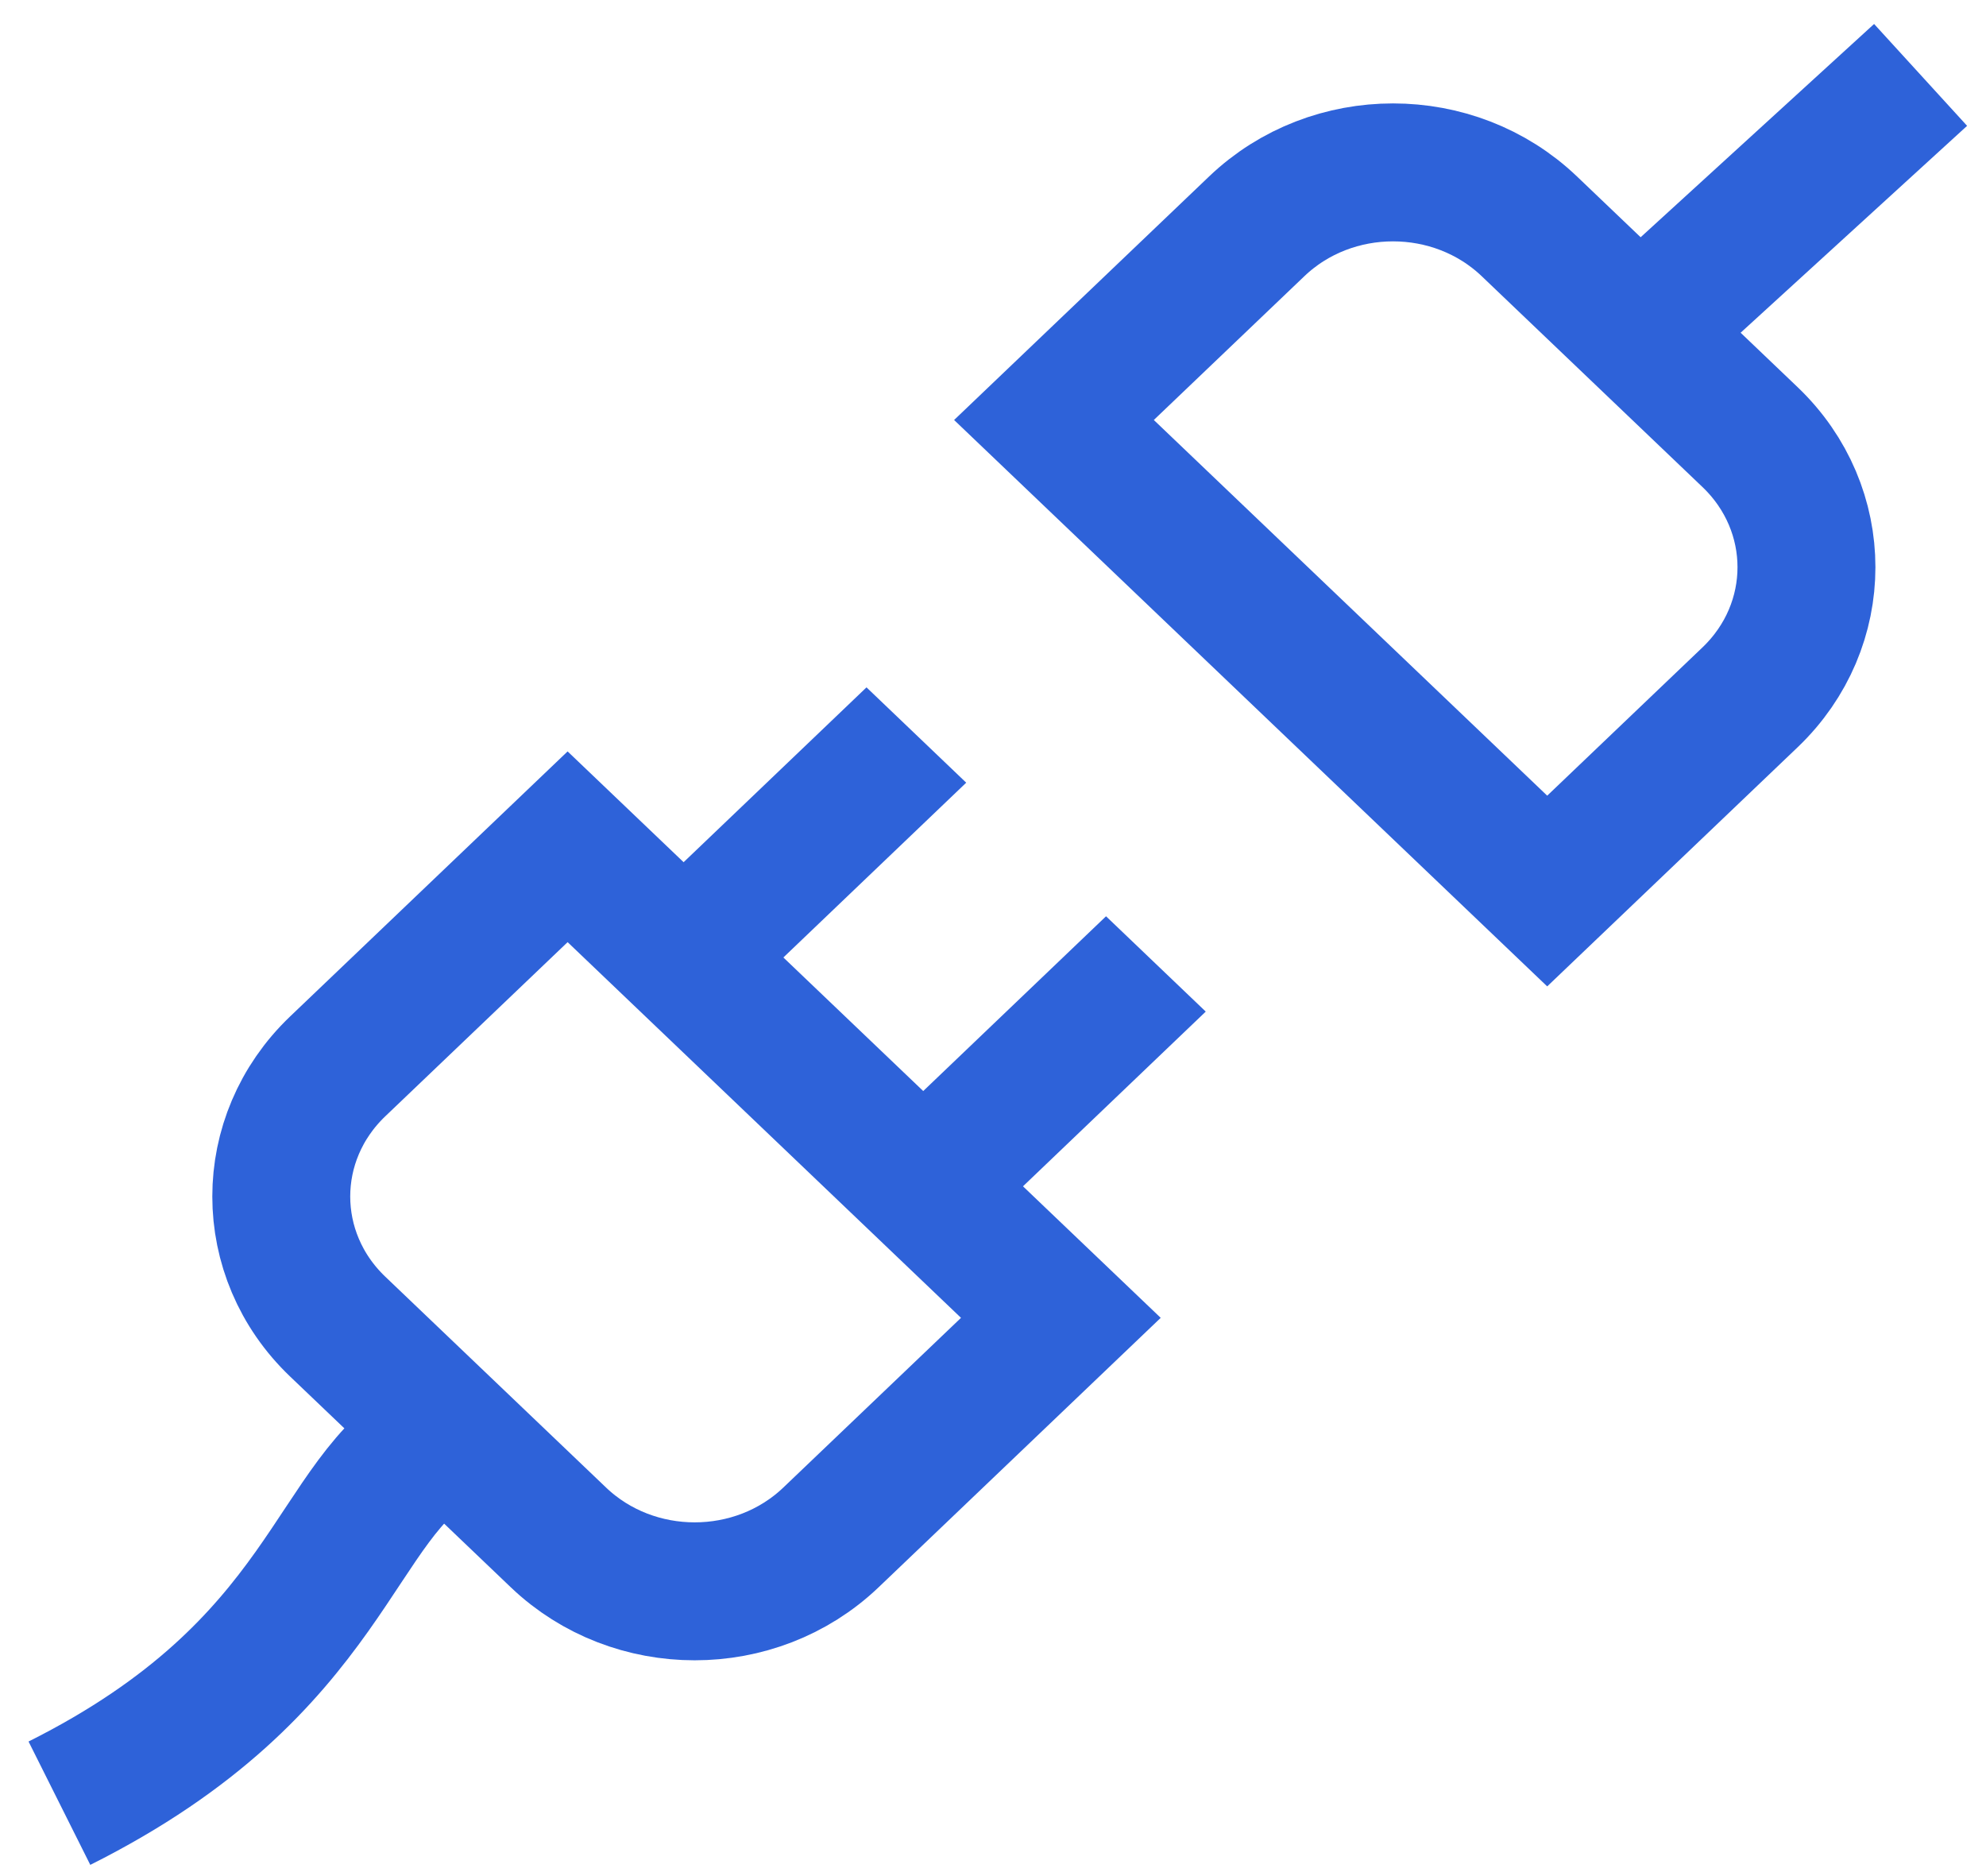
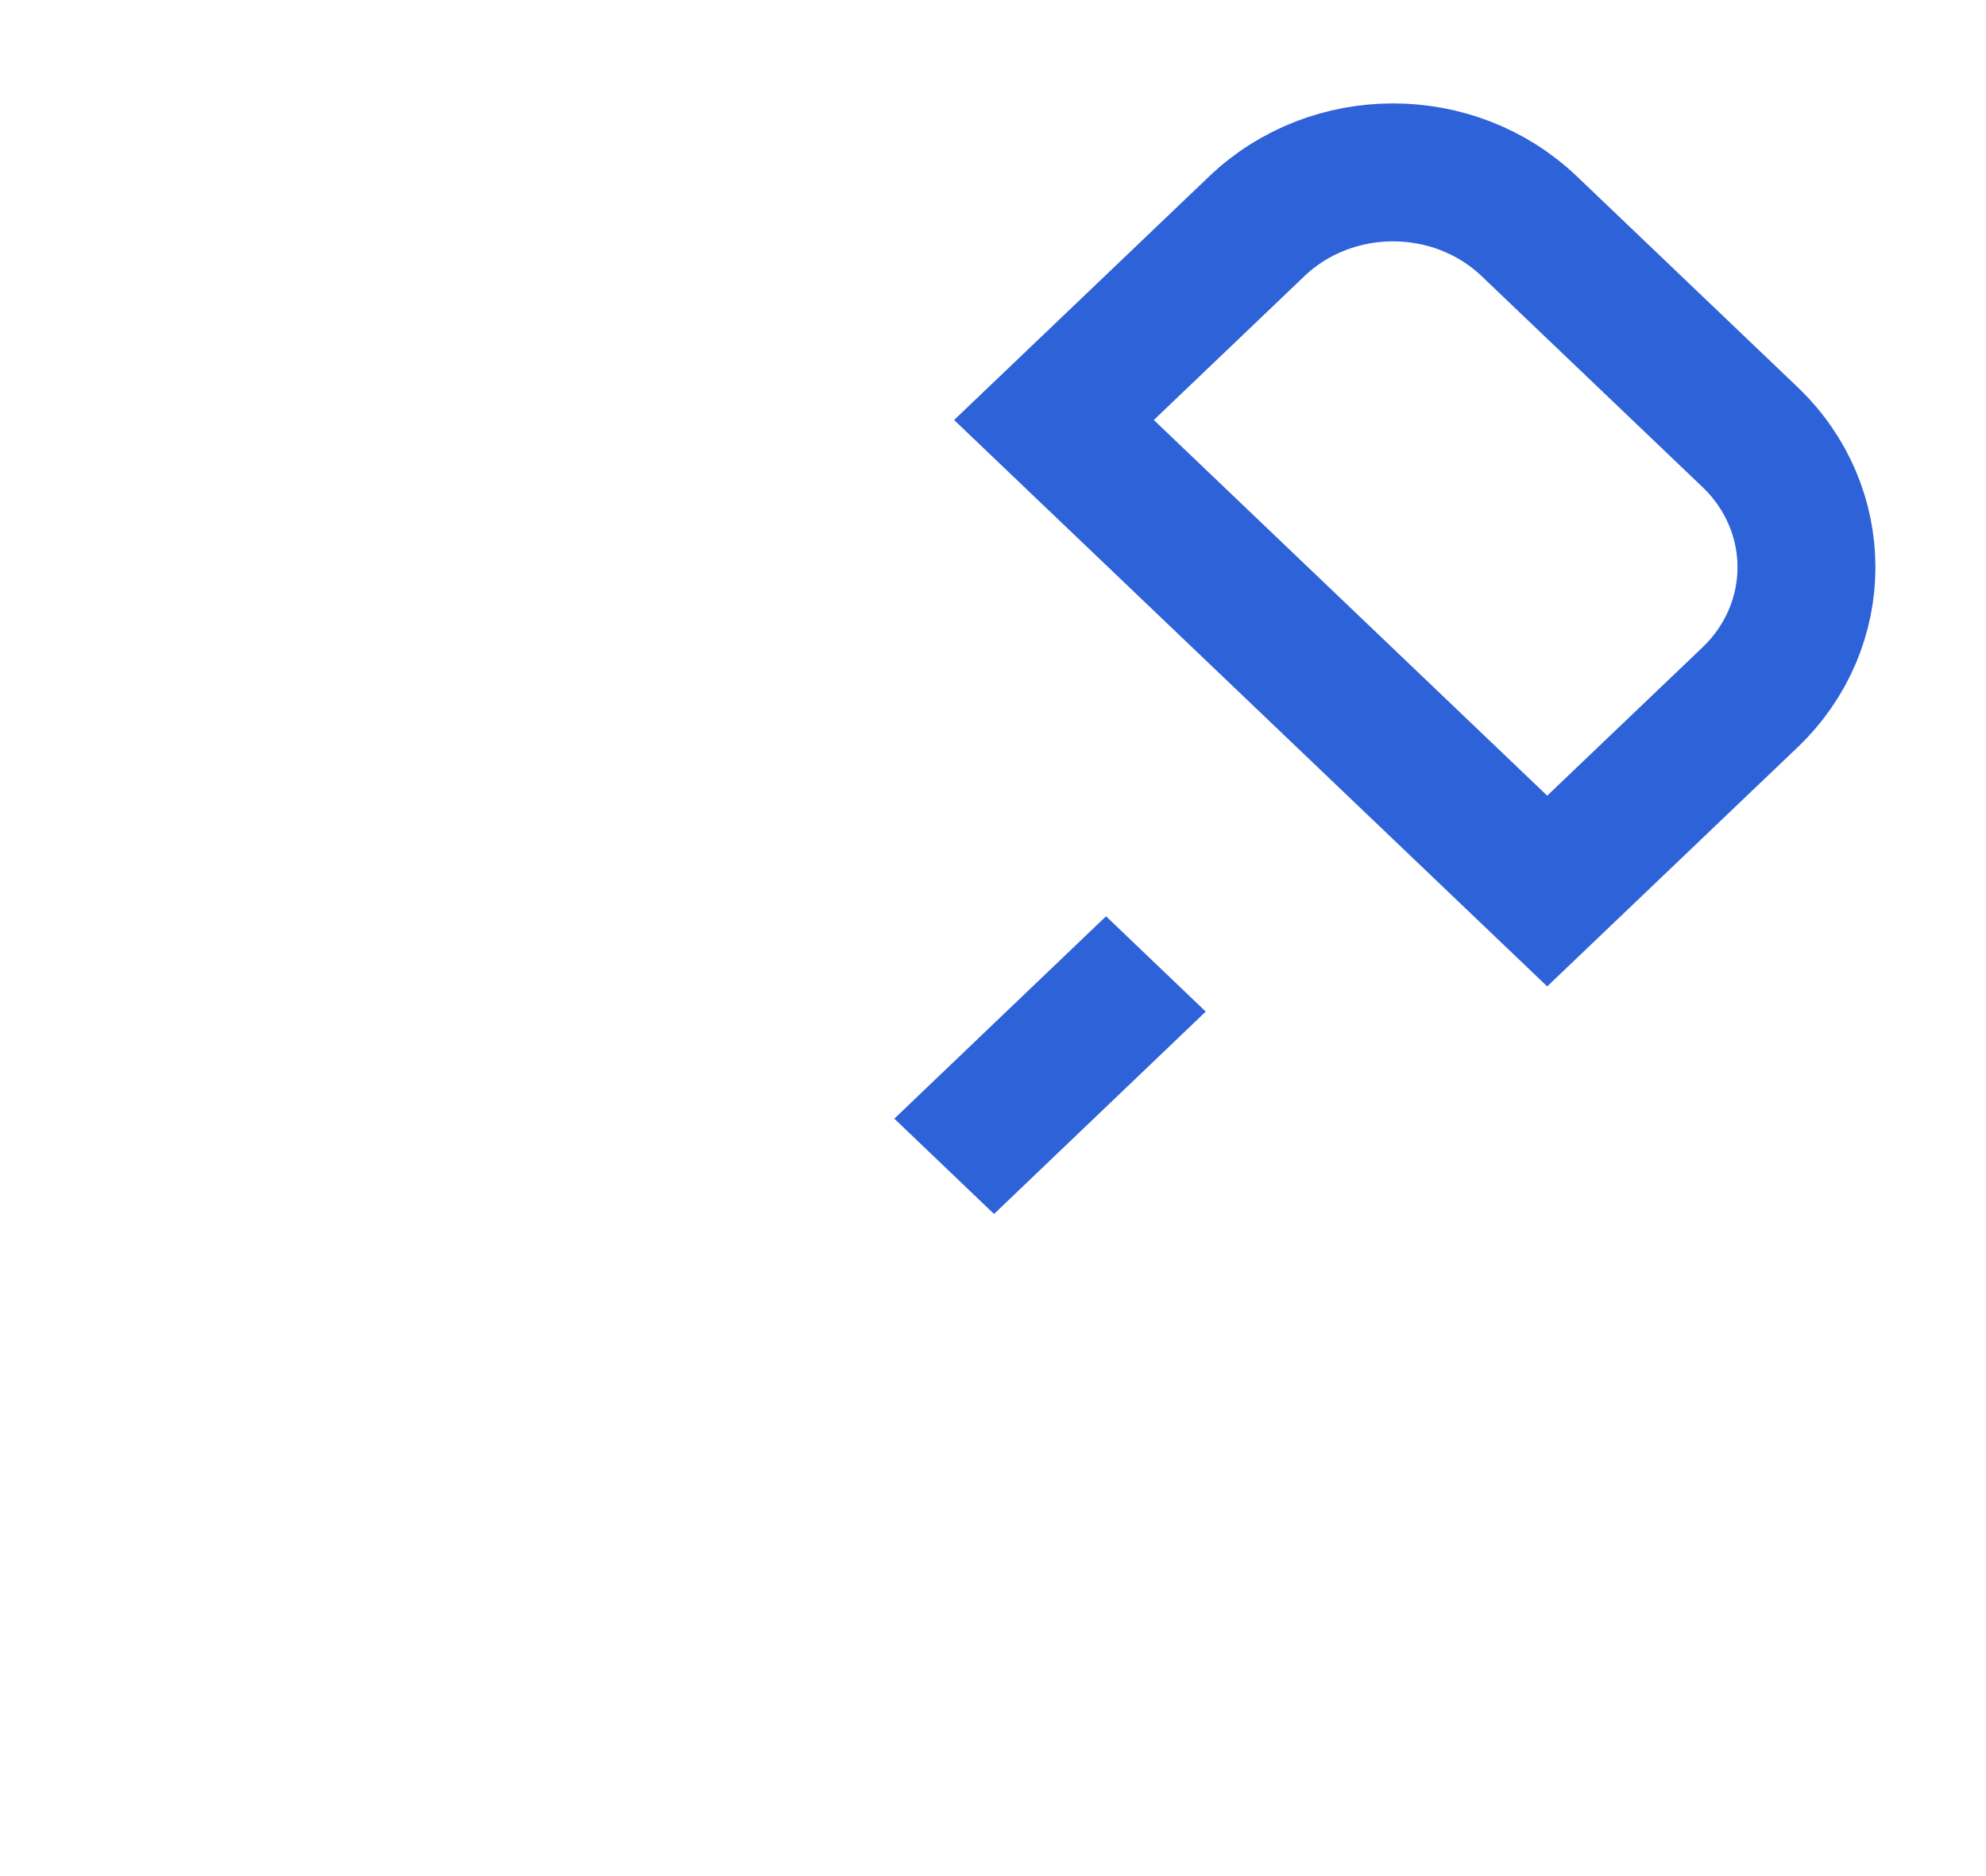
<svg xmlns="http://www.w3.org/2000/svg" width="72" height="68" viewBox="0 0 72 68" fill="none">
-   <path d="M2.154 65.358C12.104 60.376 12.011 54.279 15.974 52.162" stroke="#2E62D9" stroke-width="5" />
-   <path d="M69.629 2.715L59.721 11.764" stroke="#2E62D9" stroke-width="5" />
-   <path d="M20.578 30.692L38.46 47.766L30.125 55.725C27.397 58.33 22.973 58.33 20.245 55.725L12.243 48.084C9.515 45.479 9.515 41.256 12.243 38.651L20.578 30.692Z" stroke="#2E62D9" stroke-width="5" />
  <path d="M56.092 32.296L38.21 15.223L45.563 8.202C48.291 5.597 52.714 5.597 55.443 8.202L63.445 15.842C66.173 18.447 66.173 22.671 63.445 25.276L56.092 32.296Z" stroke="#2E62D9" stroke-width="5" />
-   <line y1="-2.5" x2="10.616" y2="-2.5" transform="matrix(-0.723 0.691 -0.723 -0.691 31.414 24.914)" stroke="#2E62D9" stroke-width="5" />
  <line y1="-2.5" x2="10.616" y2="-2.5" transform="matrix(-0.723 0.691 -0.723 -0.691 40.098 33.211)" stroke="#2E62D9" stroke-width="5" />
</svg>